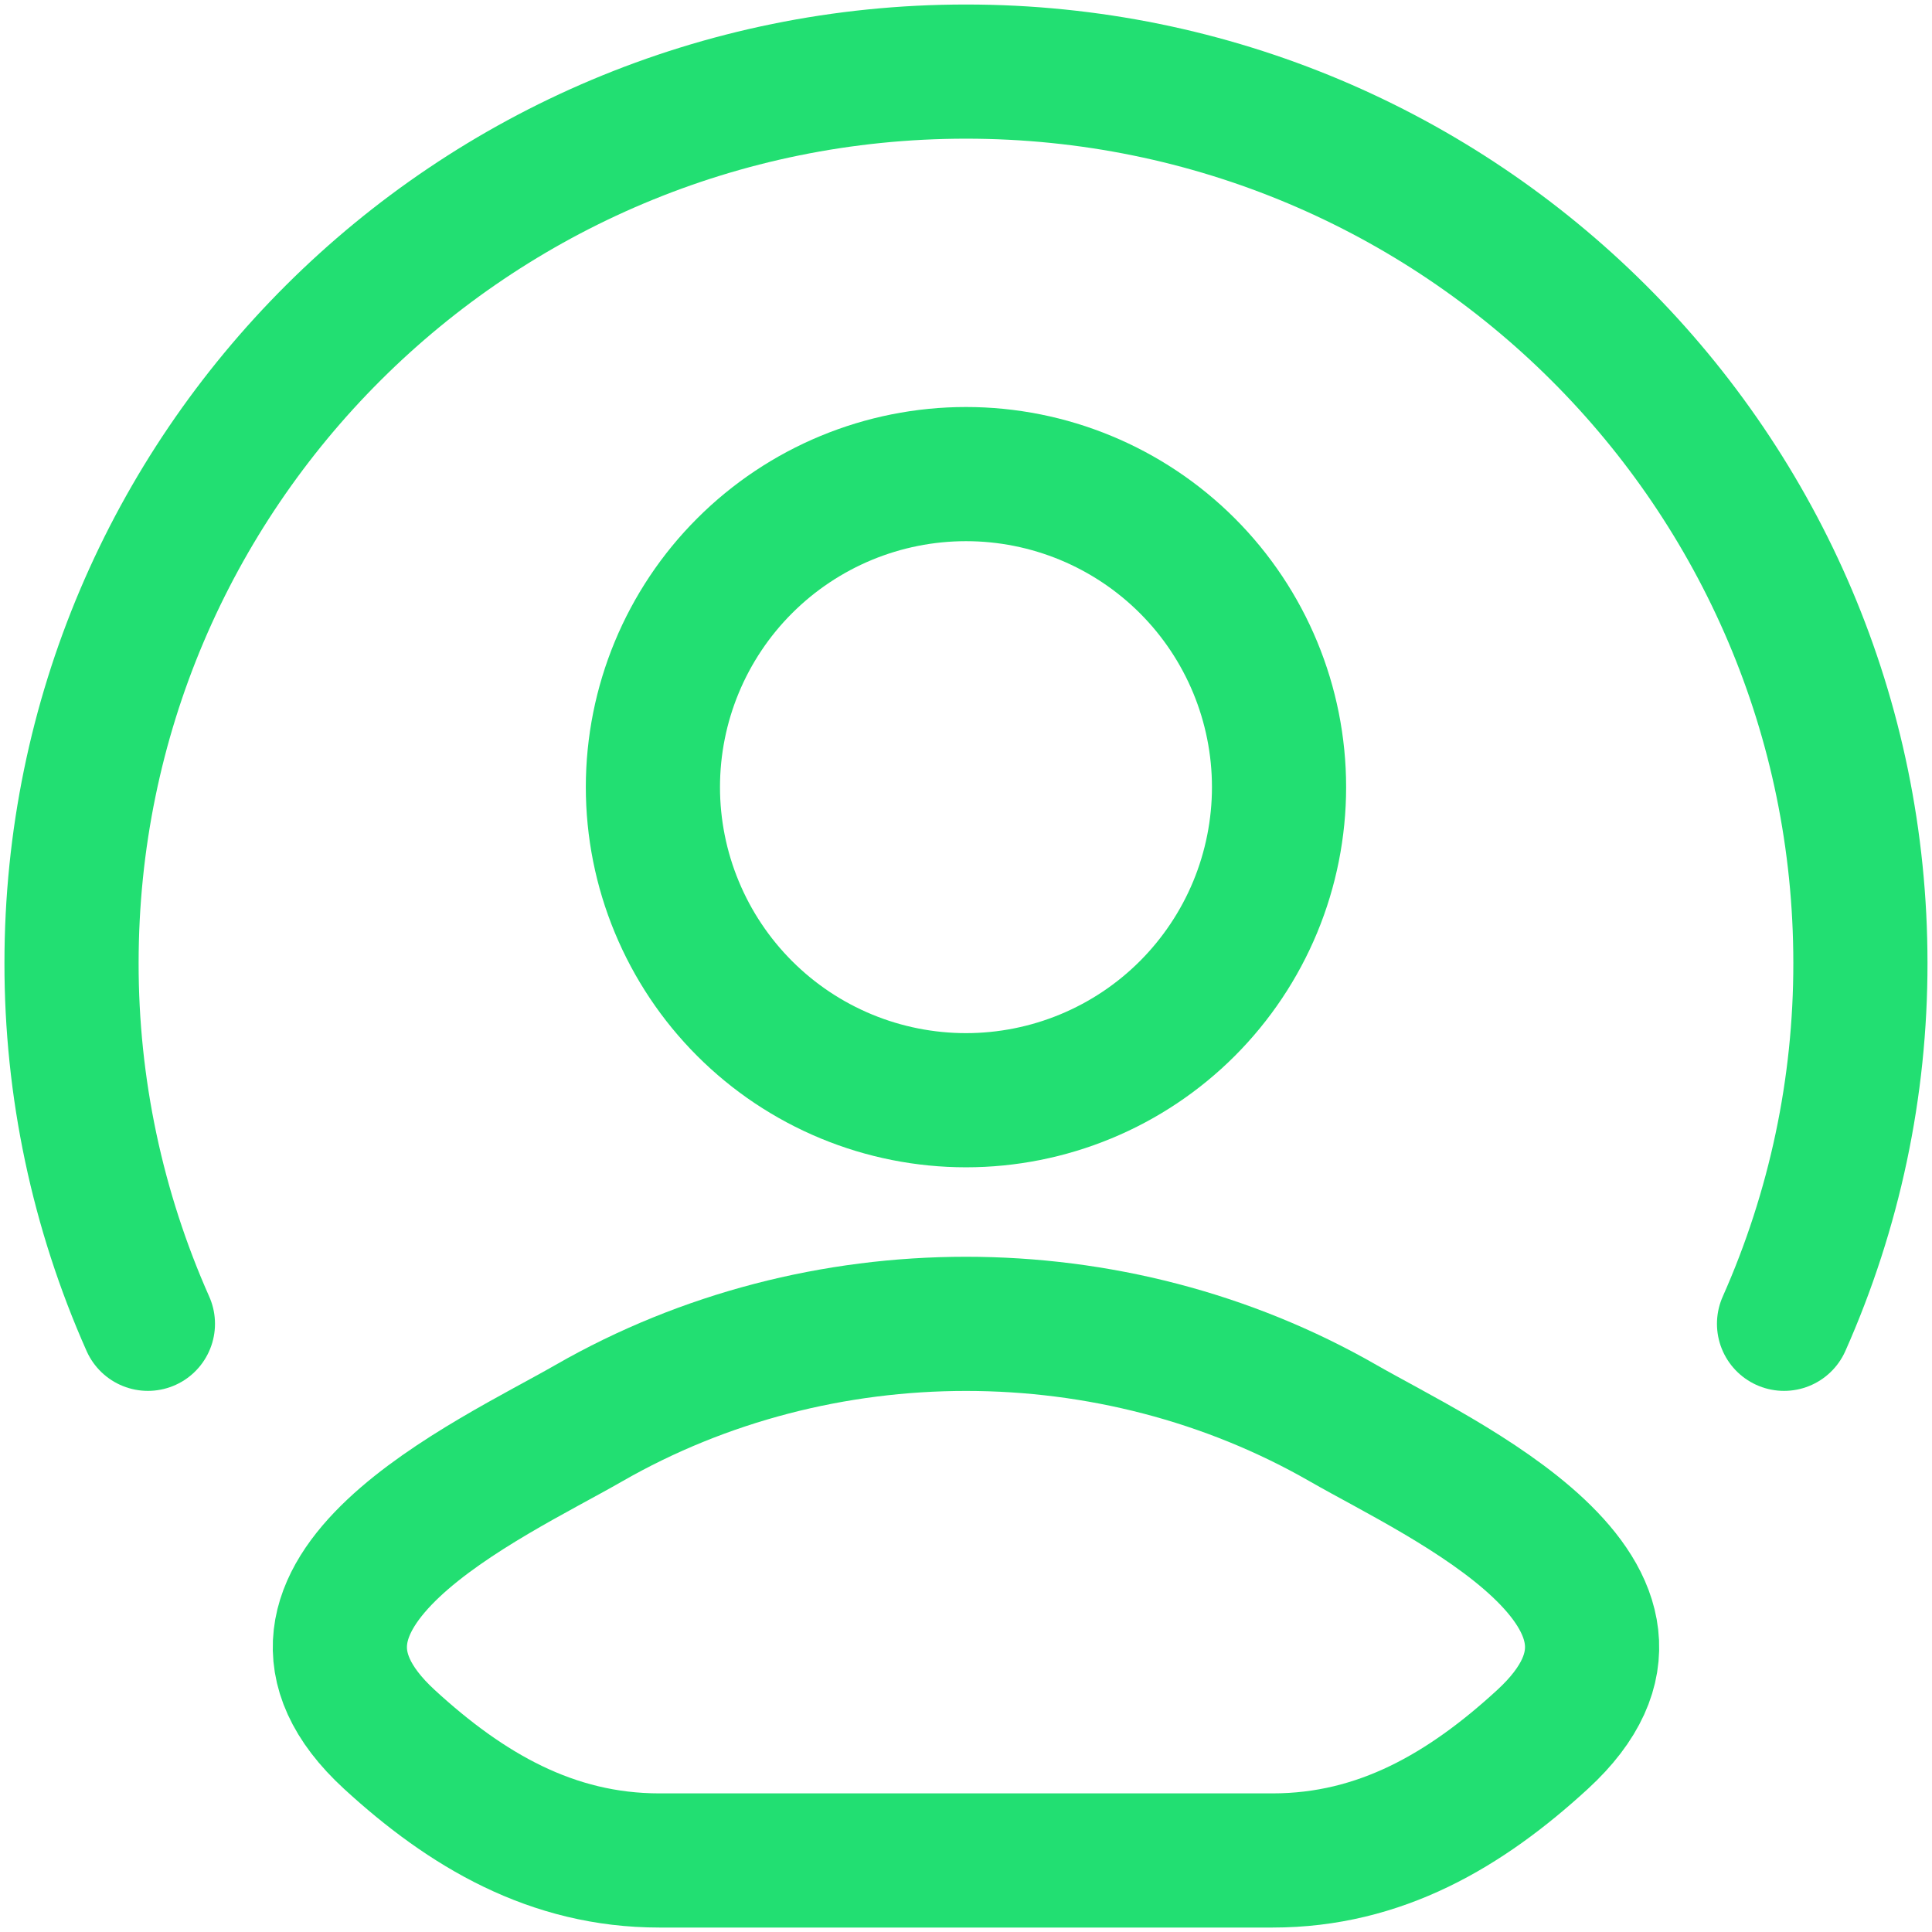
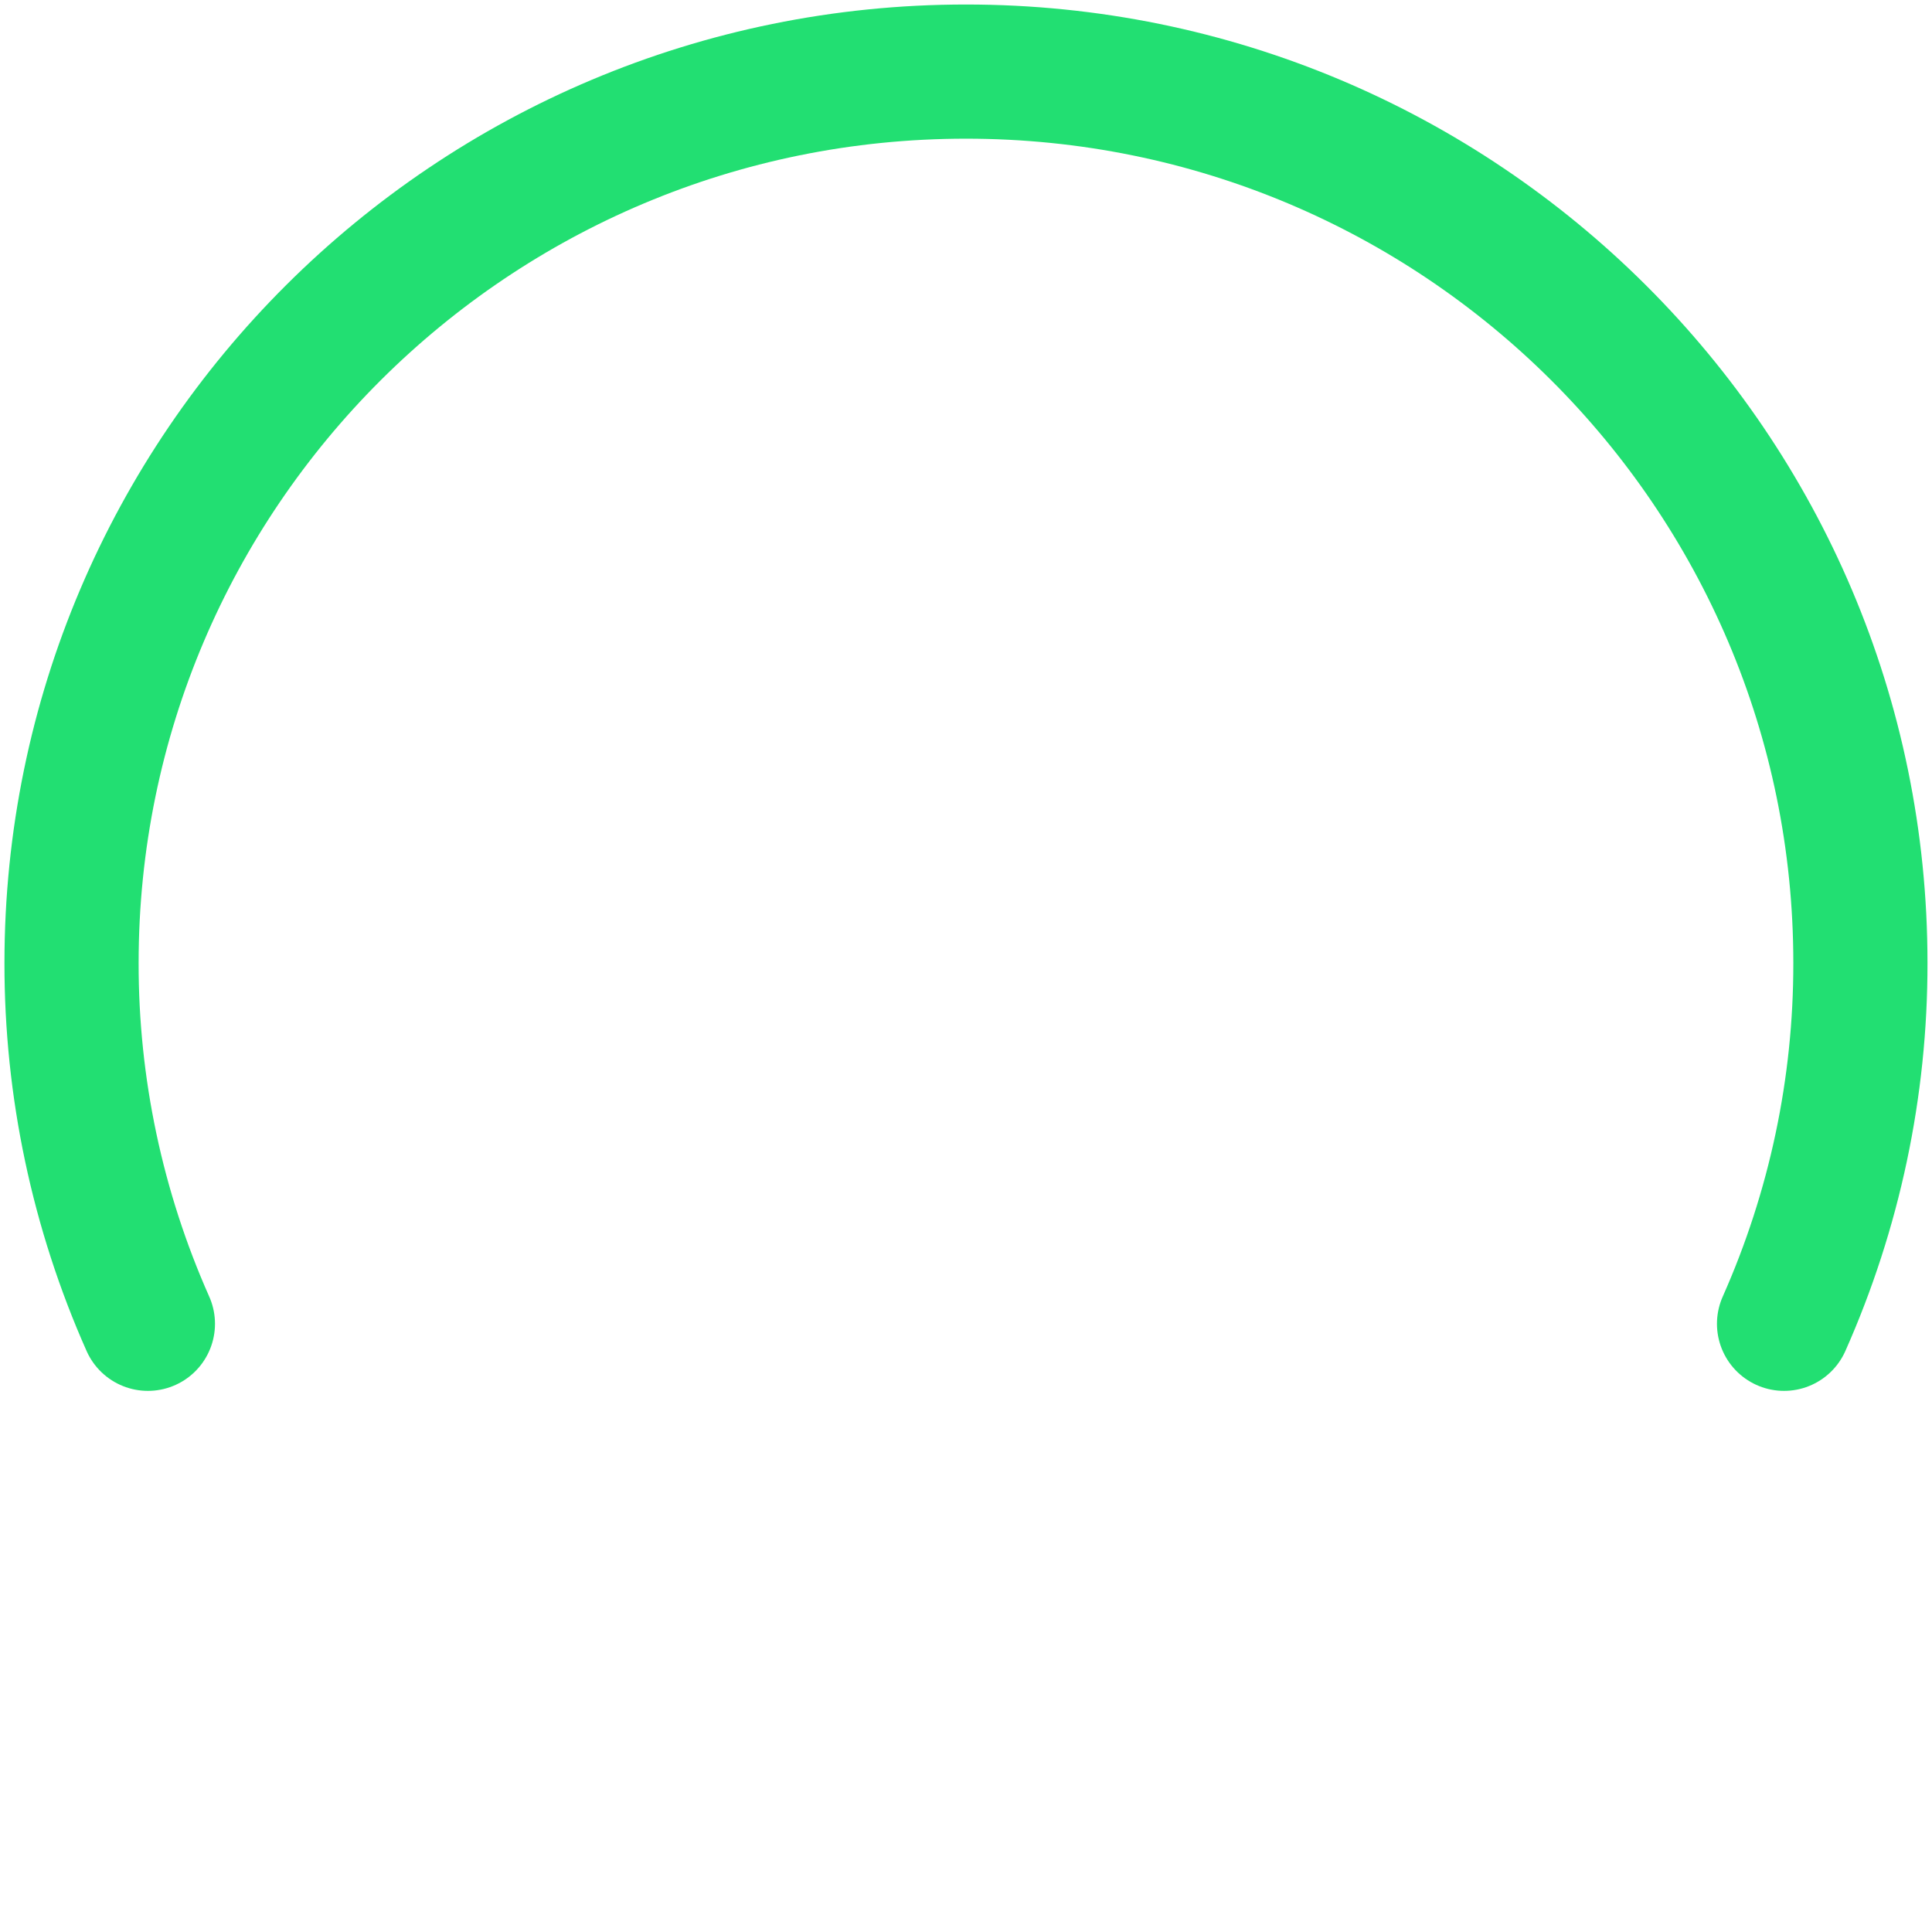
<svg xmlns="http://www.w3.org/2000/svg" width="36" height="36" viewBox="0 0 36 36" fill="none">
-   <path d="M10.971 26.519C9.138 27.572 4.328 29.722 7.256 32.412C8.688 33.727 10.283 34.667 12.285 34.667H23.715C25.718 34.667 27.311 33.727 28.743 32.412C31.671 29.722 26.863 27.572 25.028 26.519C20.728 24.051 15.271 24.051 10.971 26.519ZM23.833 14.667C23.833 15.433 23.682 16.192 23.389 16.9C23.096 17.607 22.666 18.25 22.125 18.792C21.583 19.334 20.94 19.764 20.232 20.057C19.524 20.35 18.766 20.501 18 20.501C17.234 20.501 16.475 20.35 15.768 20.057C15.06 19.764 14.417 19.334 13.875 18.792C13.333 18.25 12.904 17.607 12.611 16.9C12.317 16.192 12.166 15.433 12.166 14.667C12.166 13.12 12.781 11.636 13.875 10.543C14.969 9.449 16.453 8.834 18 8.834C19.547 8.834 21.031 9.449 22.125 10.543C23.218 11.636 23.833 13.12 23.833 14.667Z" stroke="#22DF72" stroke-width="2.5" stroke-linecap="round" stroke-linejoin="round" />
  <path d="M2.756 24.667C1.815 22.55 1.33 20.259 1.333 17.942C1.333 8.767 8.795 1.334 18 1.334C27.205 1.334 34.666 8.769 34.666 17.942C34.669 20.259 34.184 22.55 33.243 24.667" stroke="#22DF72" stroke-width="2.5" stroke-linecap="round" stroke-linejoin="round" />
</svg>